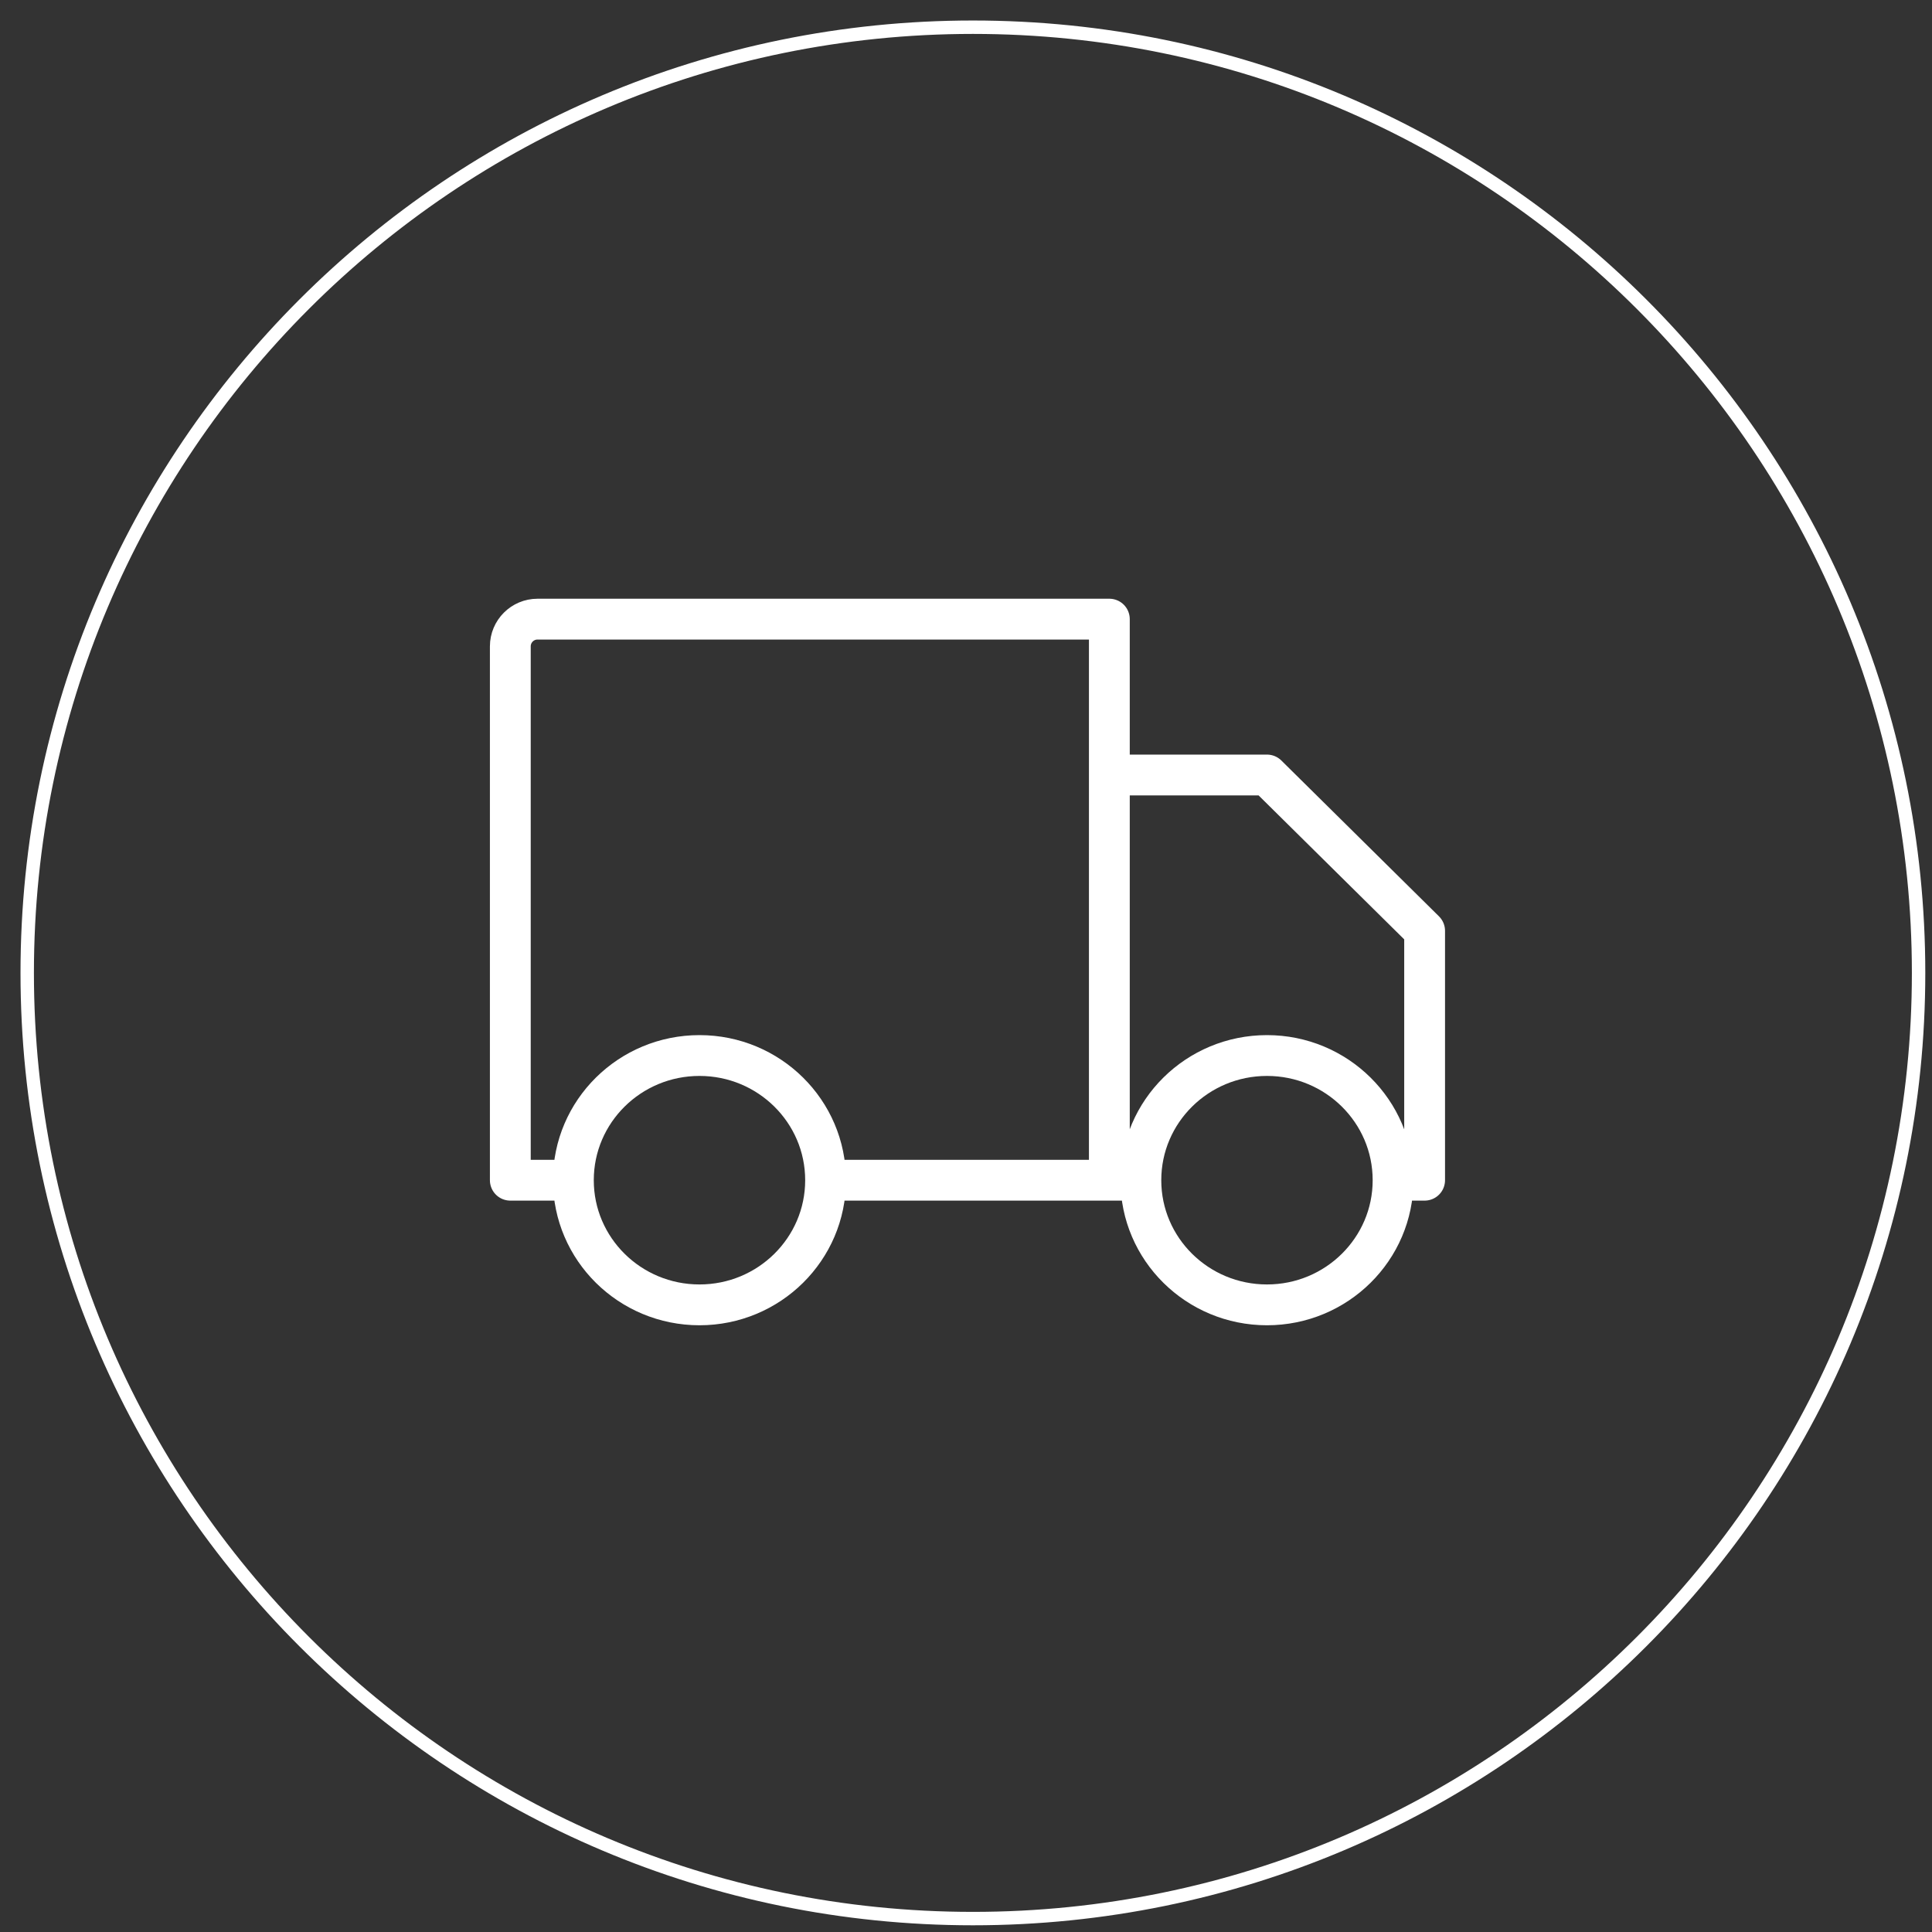
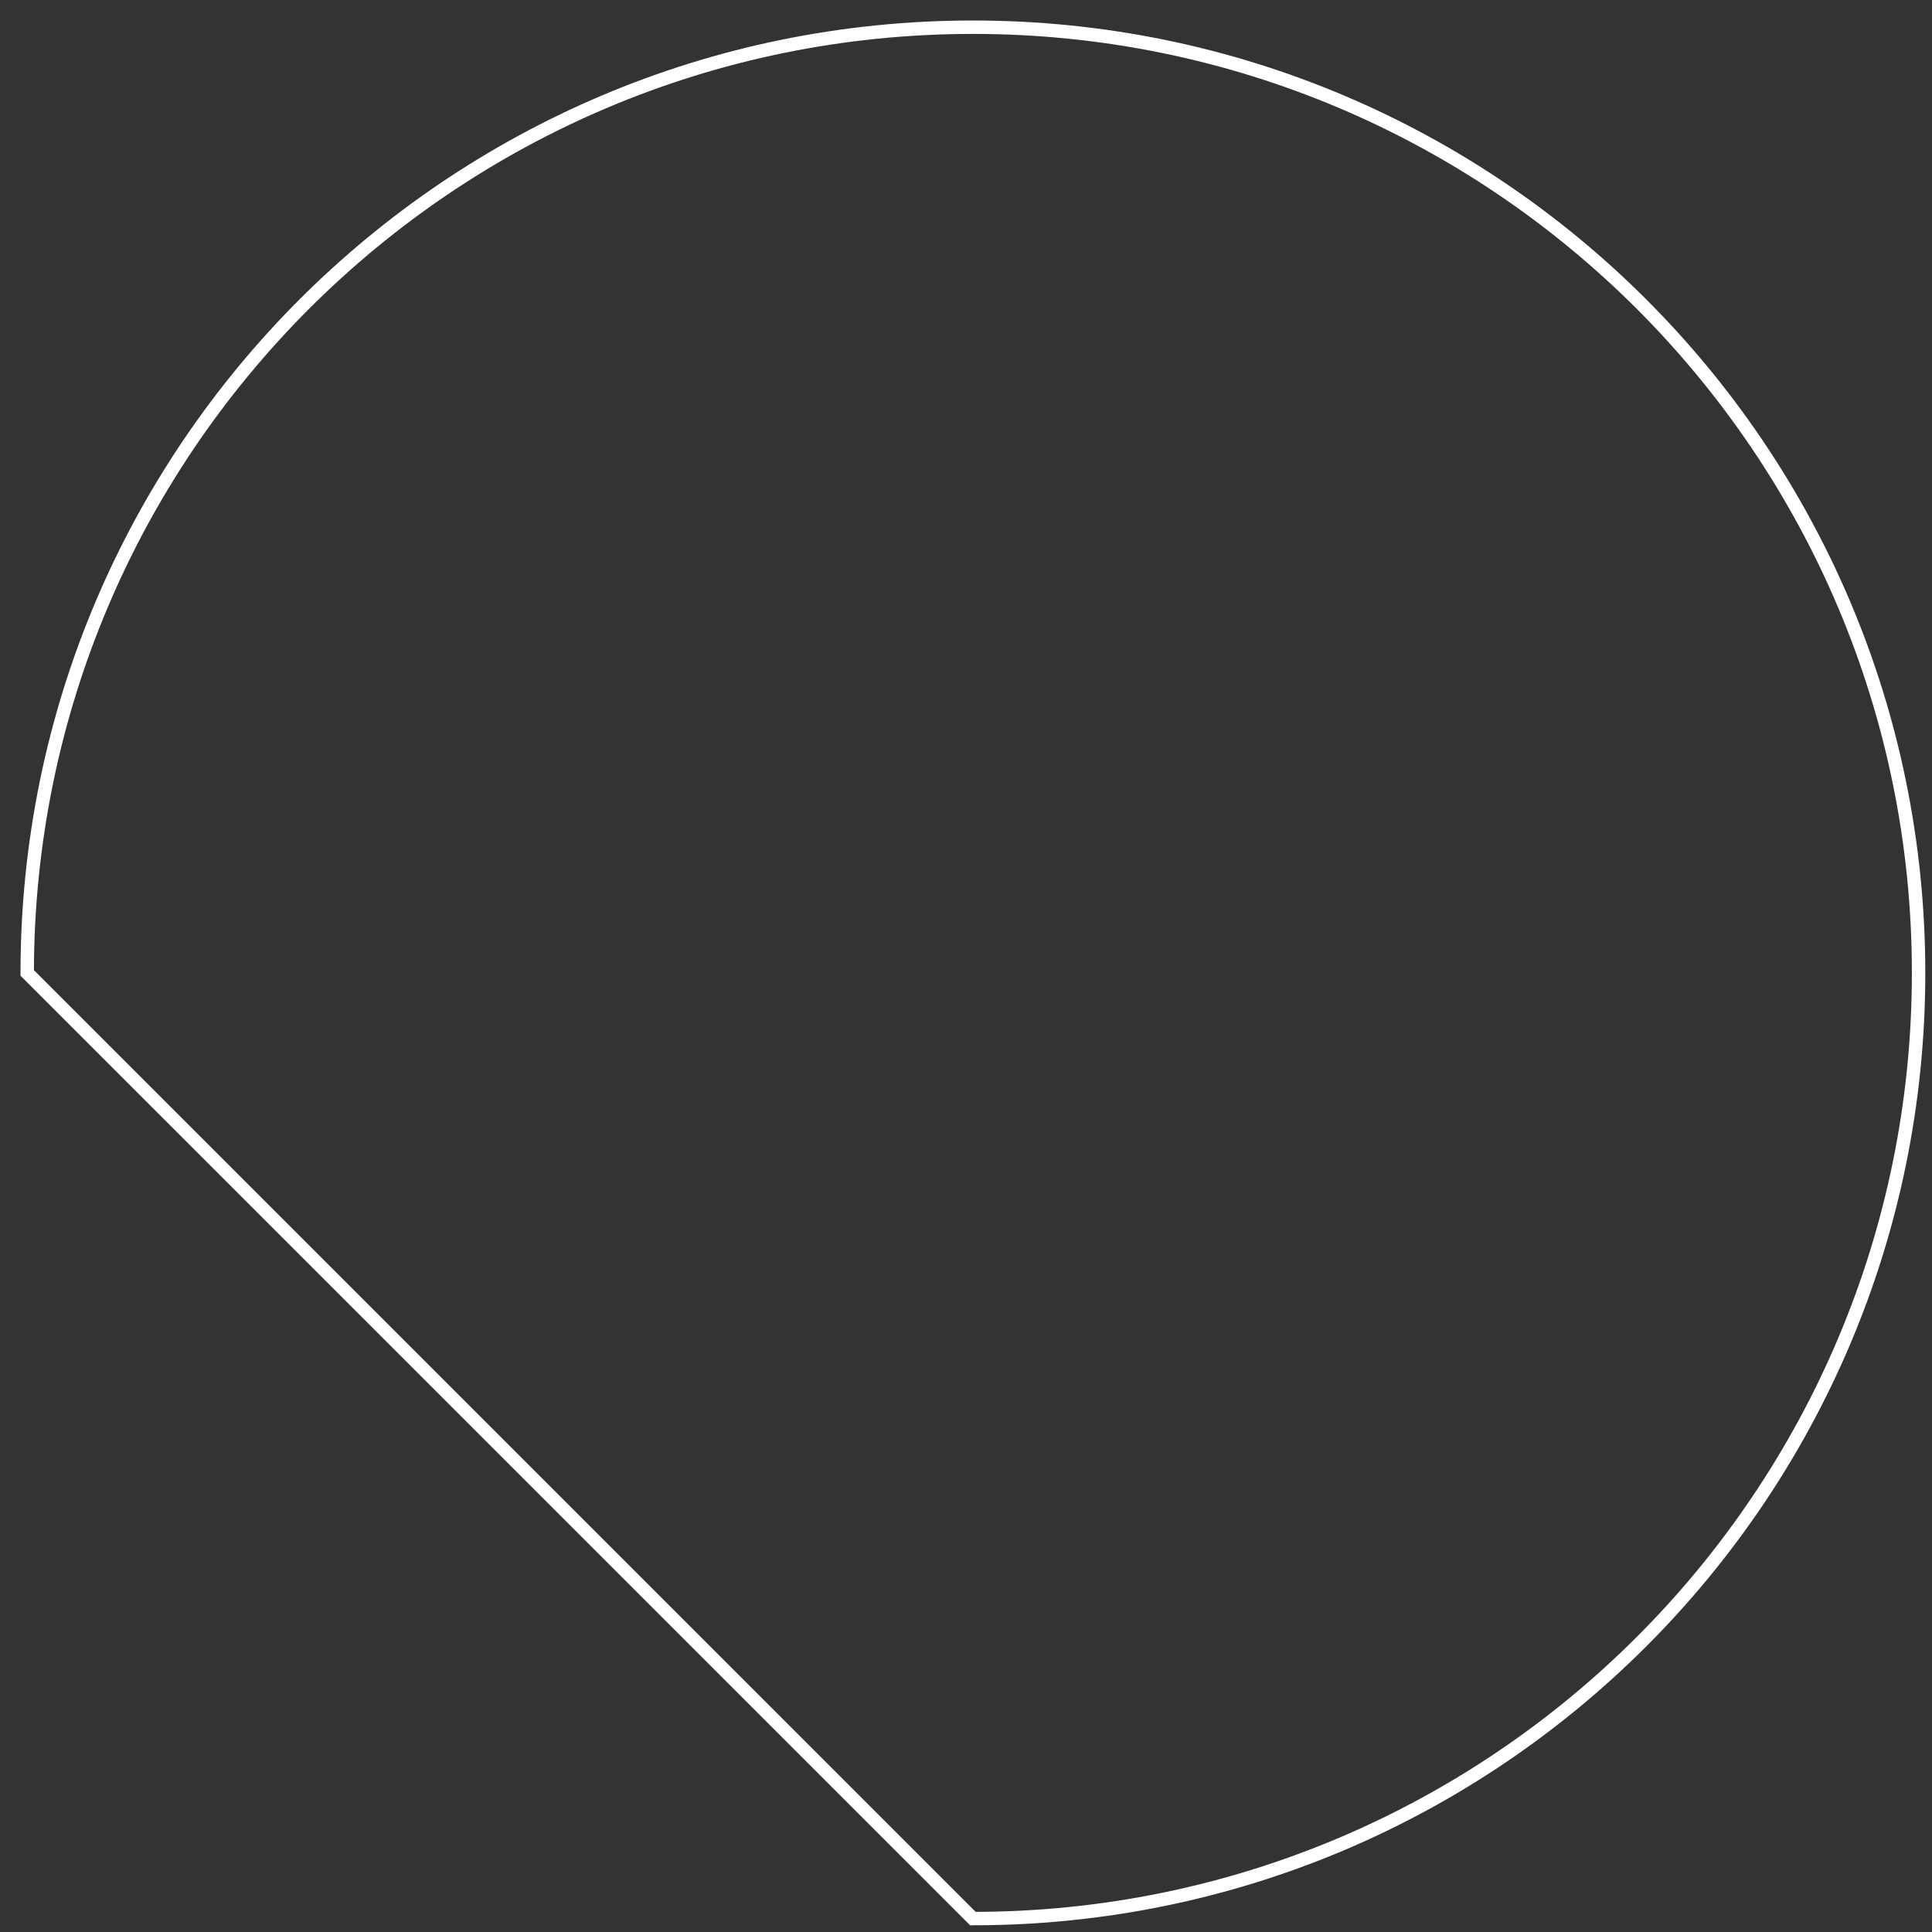
<svg xmlns="http://www.w3.org/2000/svg" width="71" height="71" viewBox="0 0 71 71" fill="none">
  <rect x="0" y="0" width="71" height="71" fill="#333333" stroke="none" />
-   <path d="M35.754 70.507C54.947 70.507 70.507 54.947 70.507 35.754C70.507 16.56 54.947 1 35.754 1C16.56 1 1 16.56 1 35.754C1 54.947 16.56 70.507 35.754 70.507Z" stroke="white" stroke-width="0.493" />
-   <path d="M30.34 43.372C30.34 45.902 28.265 47.953 25.706 47.953C23.146 47.953 21.071 45.902 21.071 43.372M30.34 43.372C30.34 40.841 28.265 38.79 25.706 38.79C23.146 38.79 21.071 40.841 21.071 43.372M30.34 43.372H40.768M21.071 43.372H18.754V23.753C18.754 23.201 19.202 22.753 19.754 22.753H40.768V43.372M40.768 43.372V28.481H46.561L52.354 34.208V43.372H51.195M40.768 43.372H41.926M51.195 43.372C51.195 45.902 49.12 47.953 46.561 47.953C44.001 47.953 41.926 45.902 41.926 43.372M51.195 43.372C51.195 40.841 49.12 38.79 46.561 38.79C44.001 38.79 41.926 40.841 41.926 43.372" stroke="white" stroke-width="1.5" stroke-linecap="round" stroke-linejoin="round" />
+   <path d="M35.754 70.507C54.947 70.507 70.507 54.947 70.507 35.754C70.507 16.56 54.947 1 35.754 1C16.56 1 1 16.56 1 35.754Z" stroke="white" stroke-width="0.493" />
</svg>